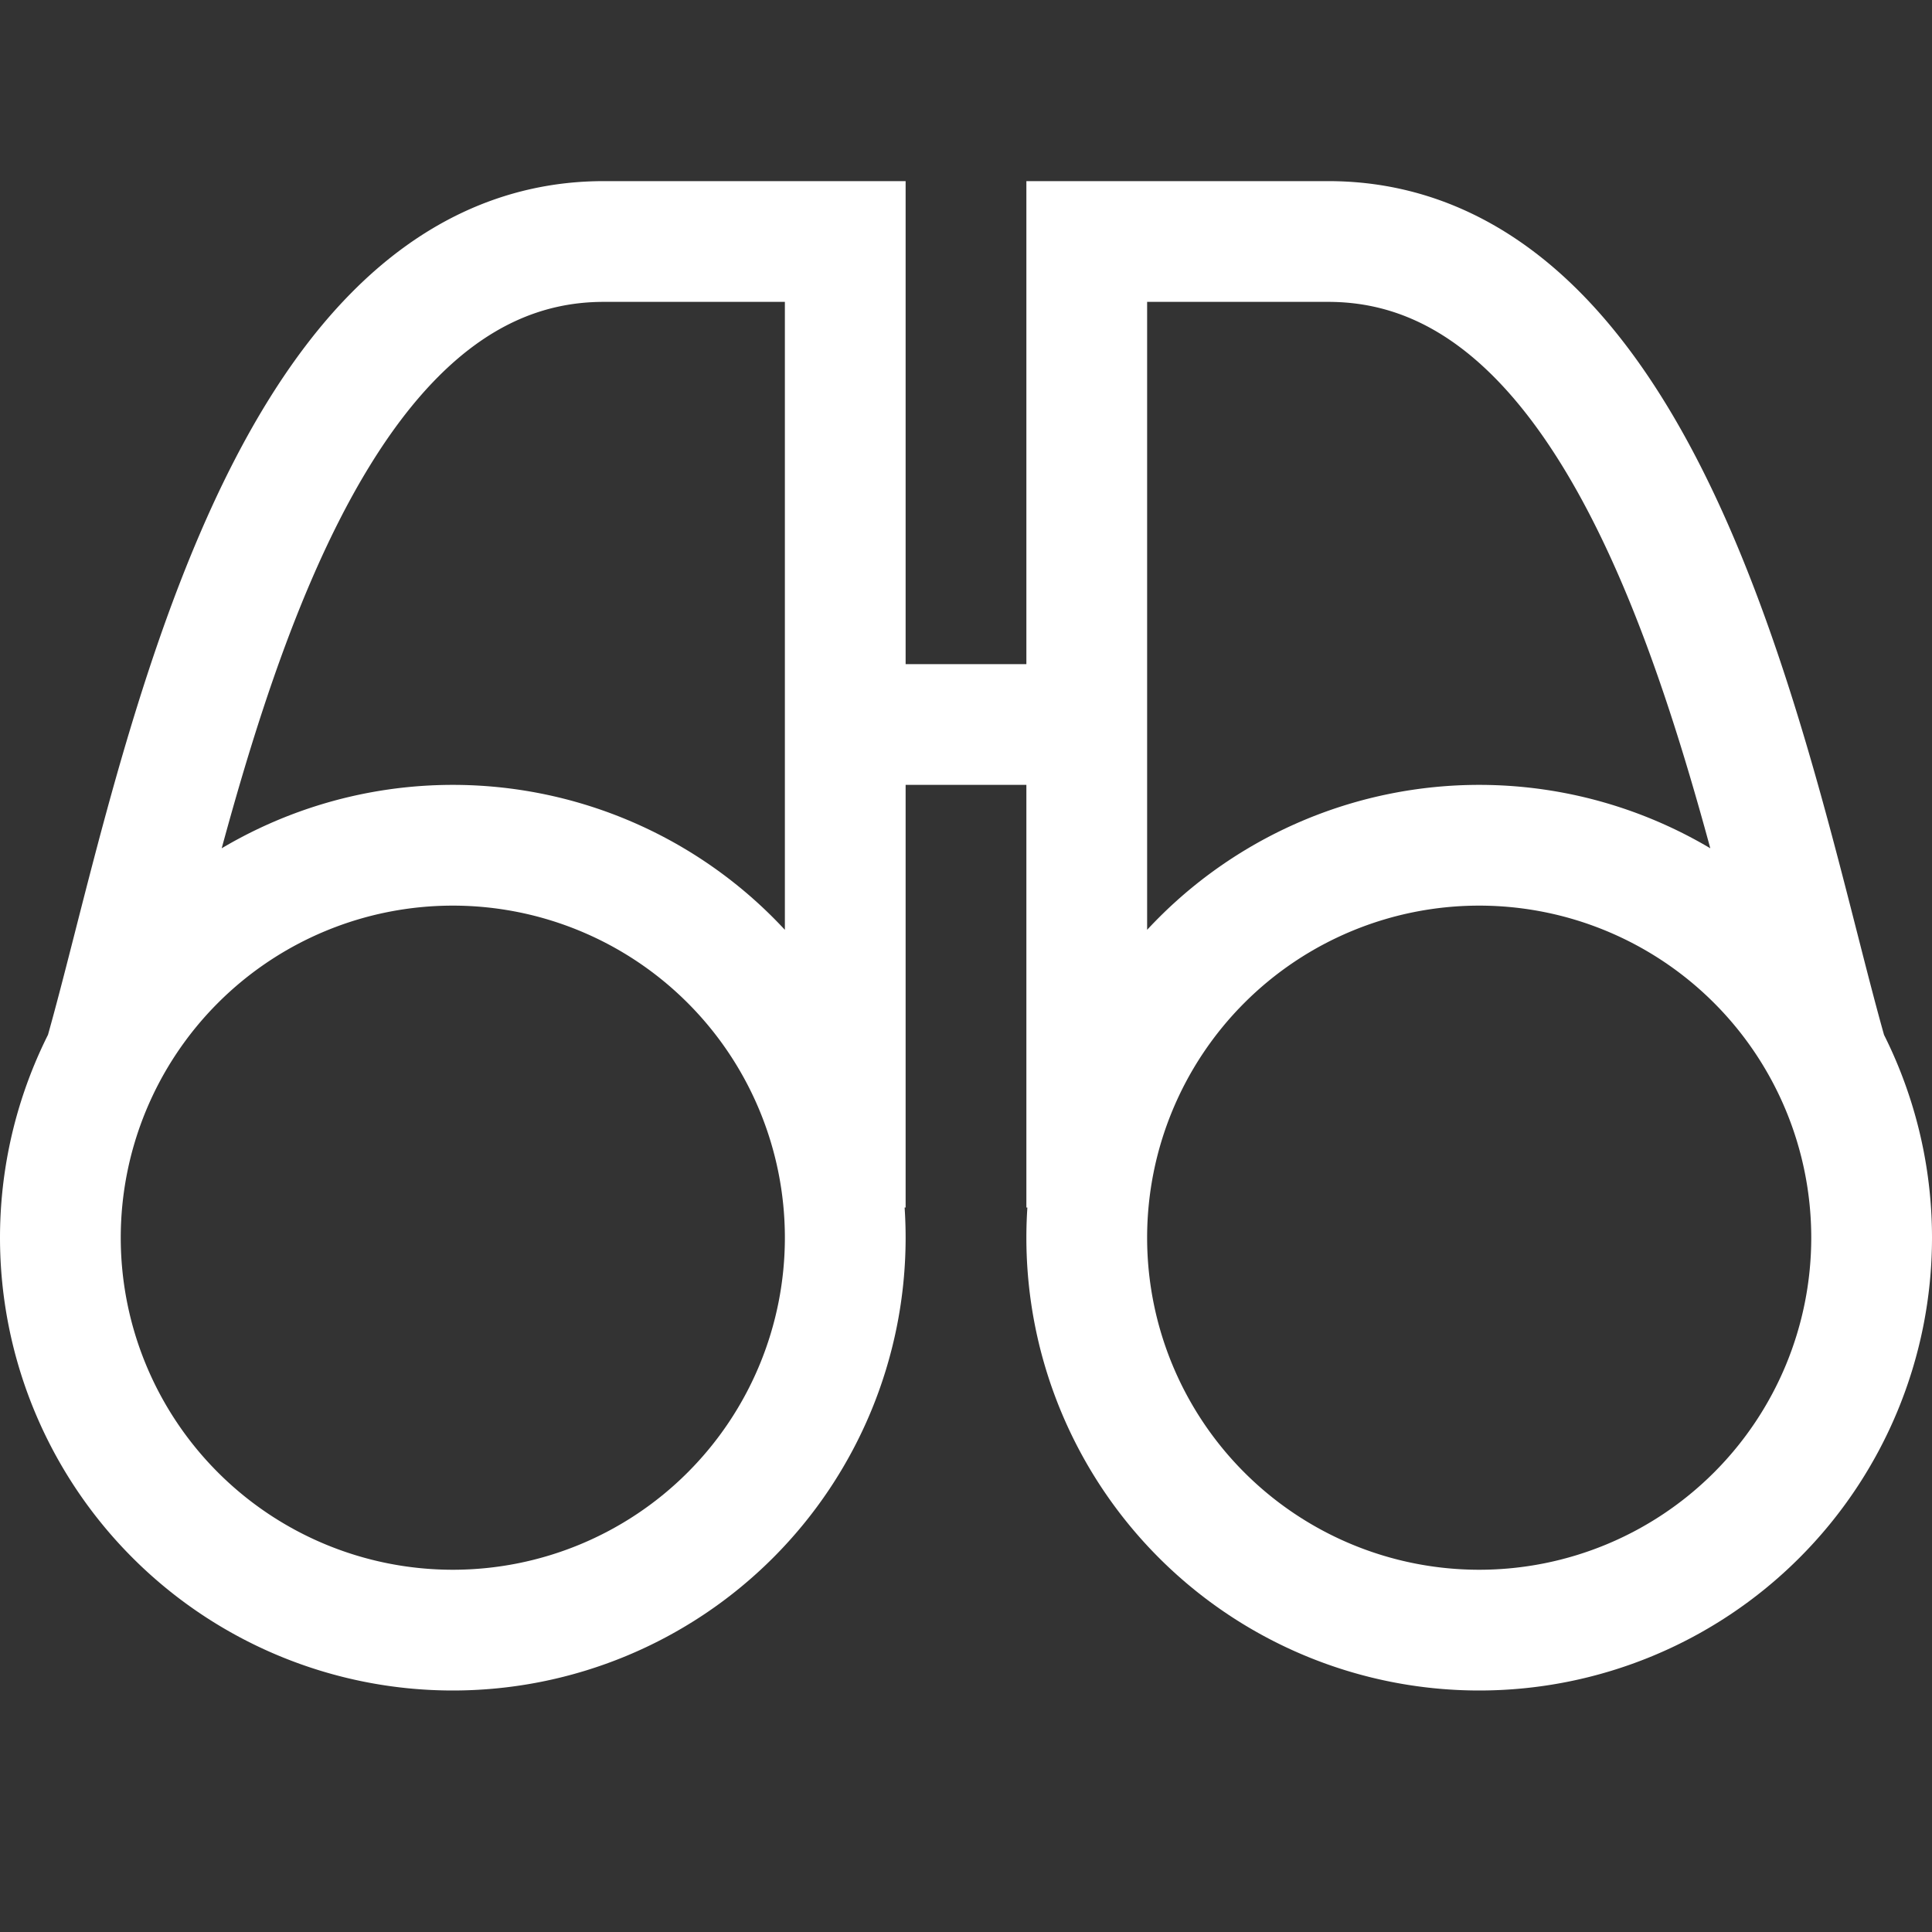
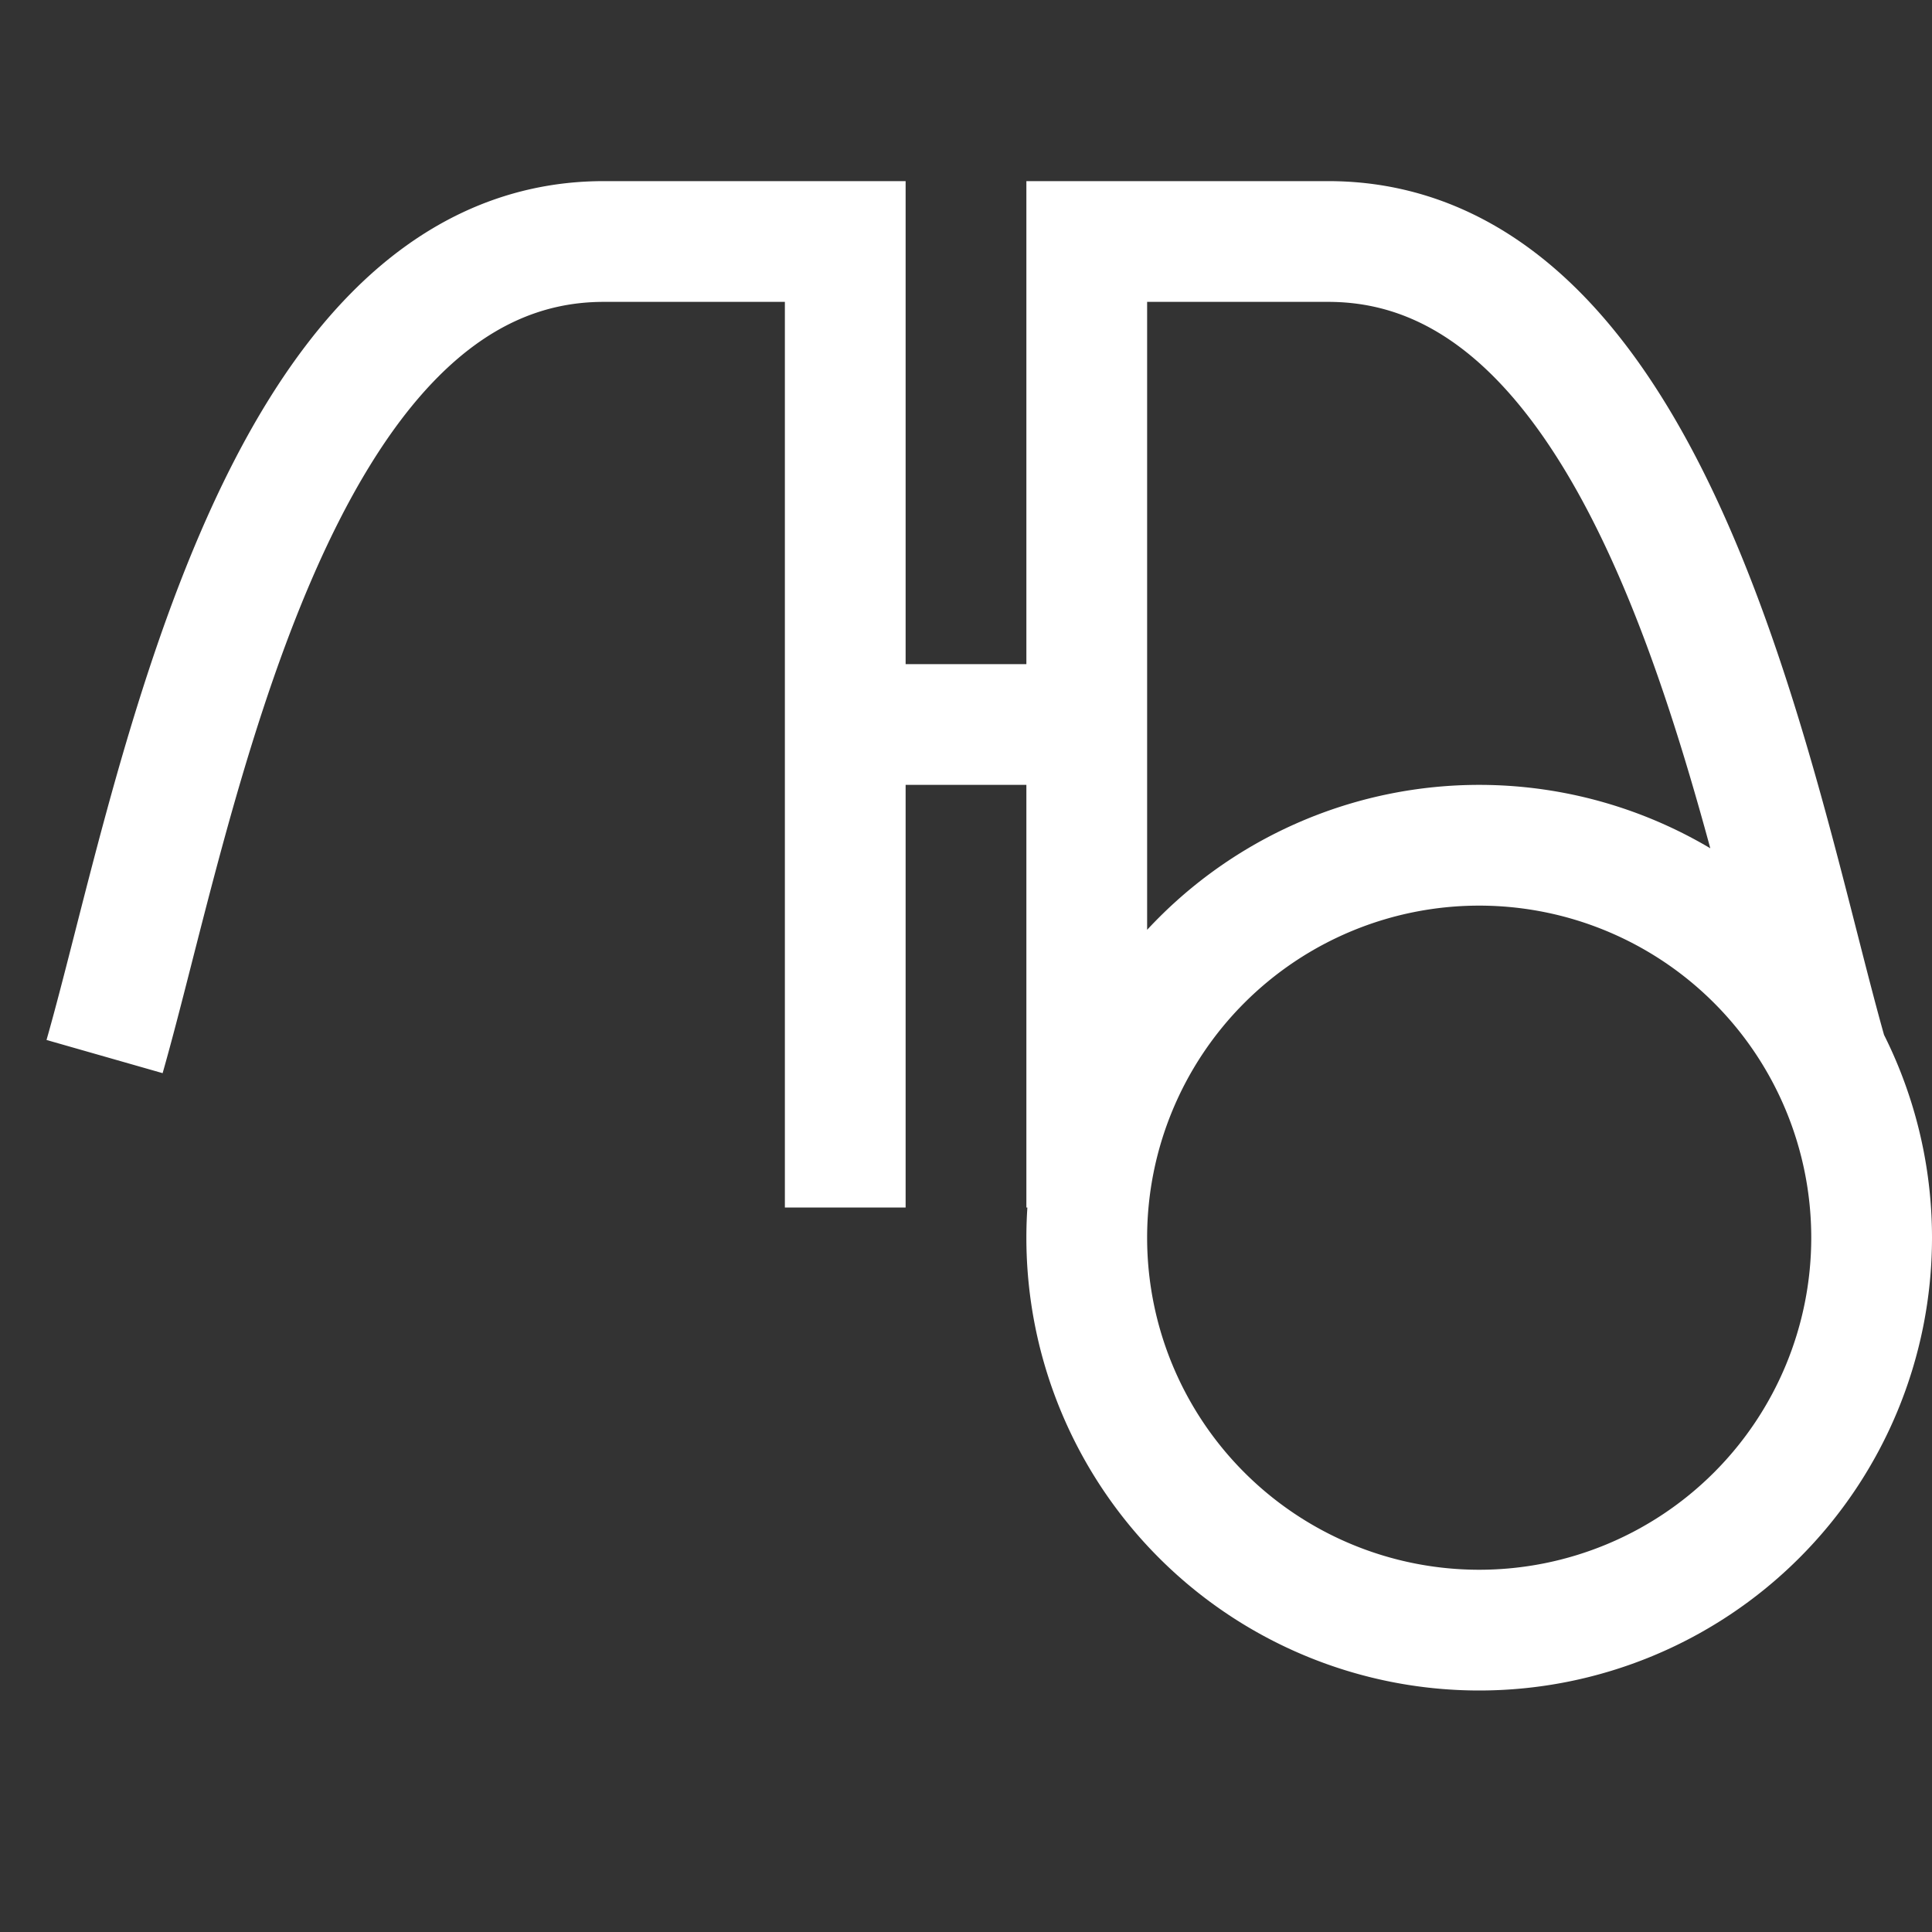
<svg xmlns="http://www.w3.org/2000/svg" width="32" height="32" fill="none">
  <rect width="100%" height="100%" fill="#333333" stroke="none" />
-   <path style="stroke-width:2;stroke-dasharray:none" d="M14 20V4h-4c-5.519 0-7.115 9.466-8.268 13.5M18 20V4h4c5.519 0 7.115 9.466 8.268 13.5M14 12h4m-4 8.5a6.5 6.5 0 1 1-13 0 6.5 6.5 0 0 1 13 0Zm17 0a6.5 6.5 0 1 1-13 0 6.5 6.5 0 0 1 13 0Z" stroke="#fff" stroke-miterlimit="2.613" />
+   <path style="stroke-width:2;stroke-dasharray:none" d="M14 20V4h-4c-5.519 0-7.115 9.466-8.268 13.5M18 20V4h4c5.519 0 7.115 9.466 8.268 13.5M14 12h4m-4 8.5Zm17 0a6.5 6.5 0 1 1-13 0 6.5 6.5 0 0 1 13 0Z" stroke="#fff" stroke-miterlimit="2.613" />
</svg>